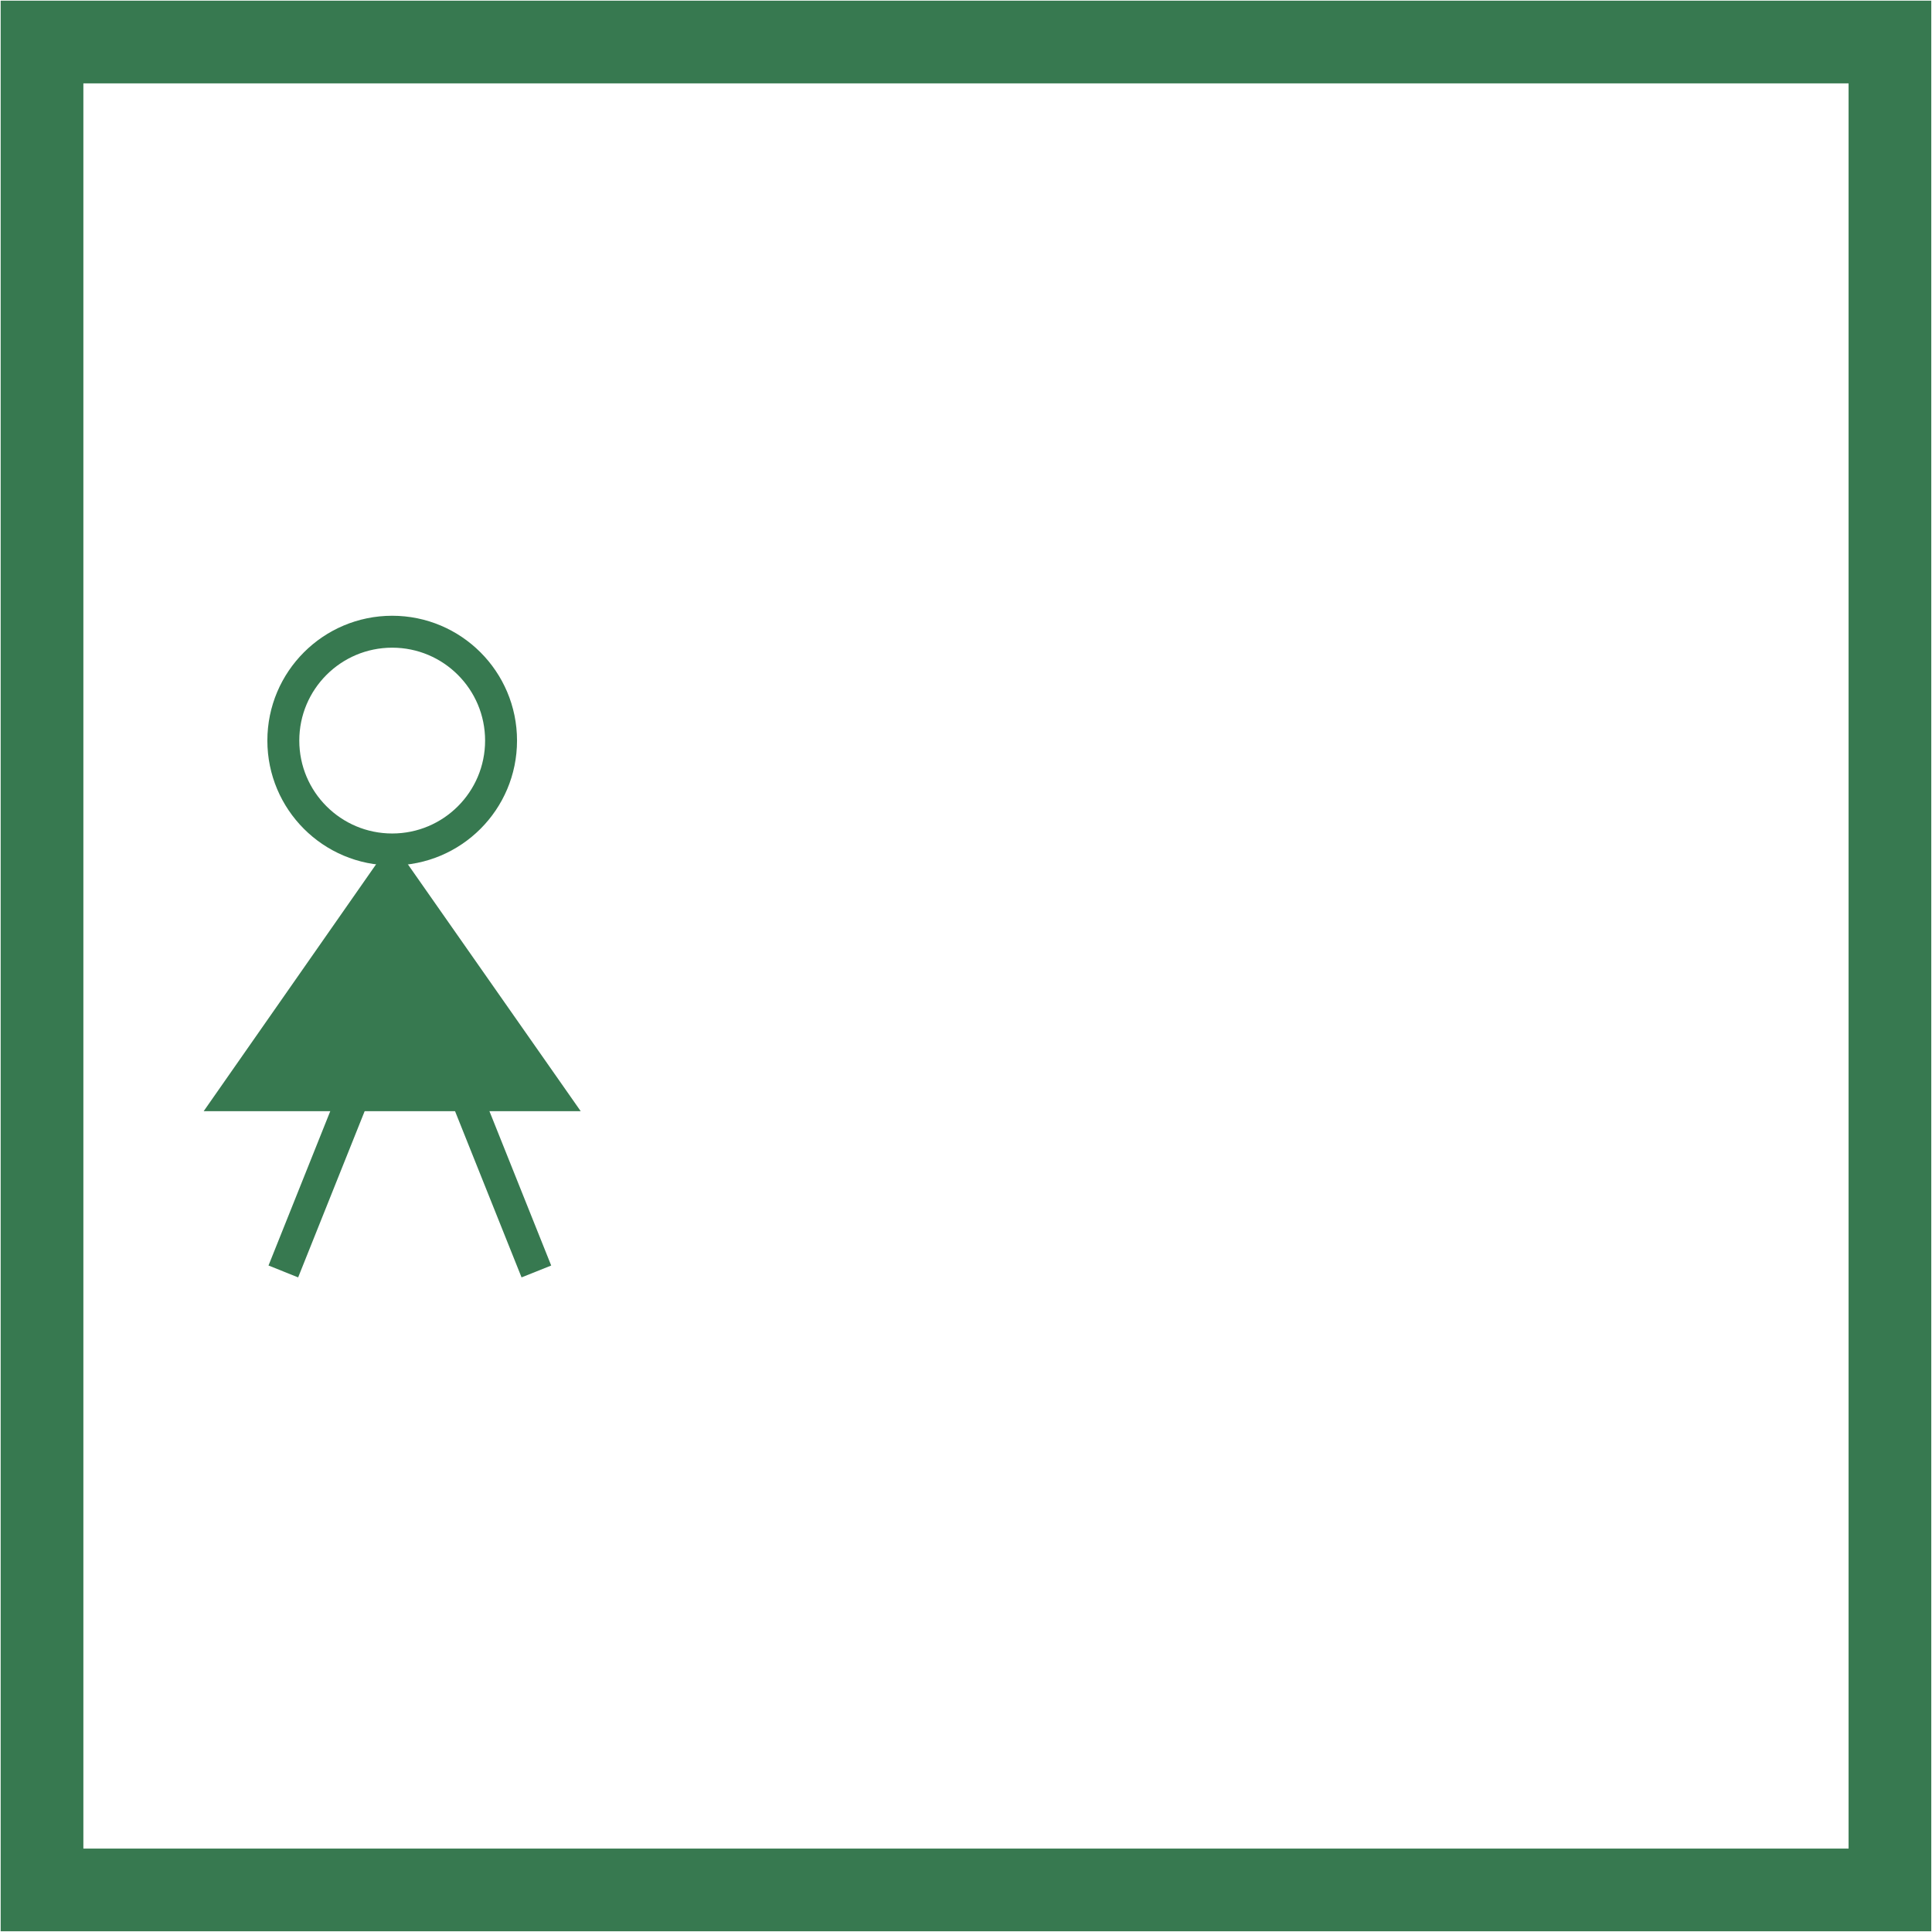
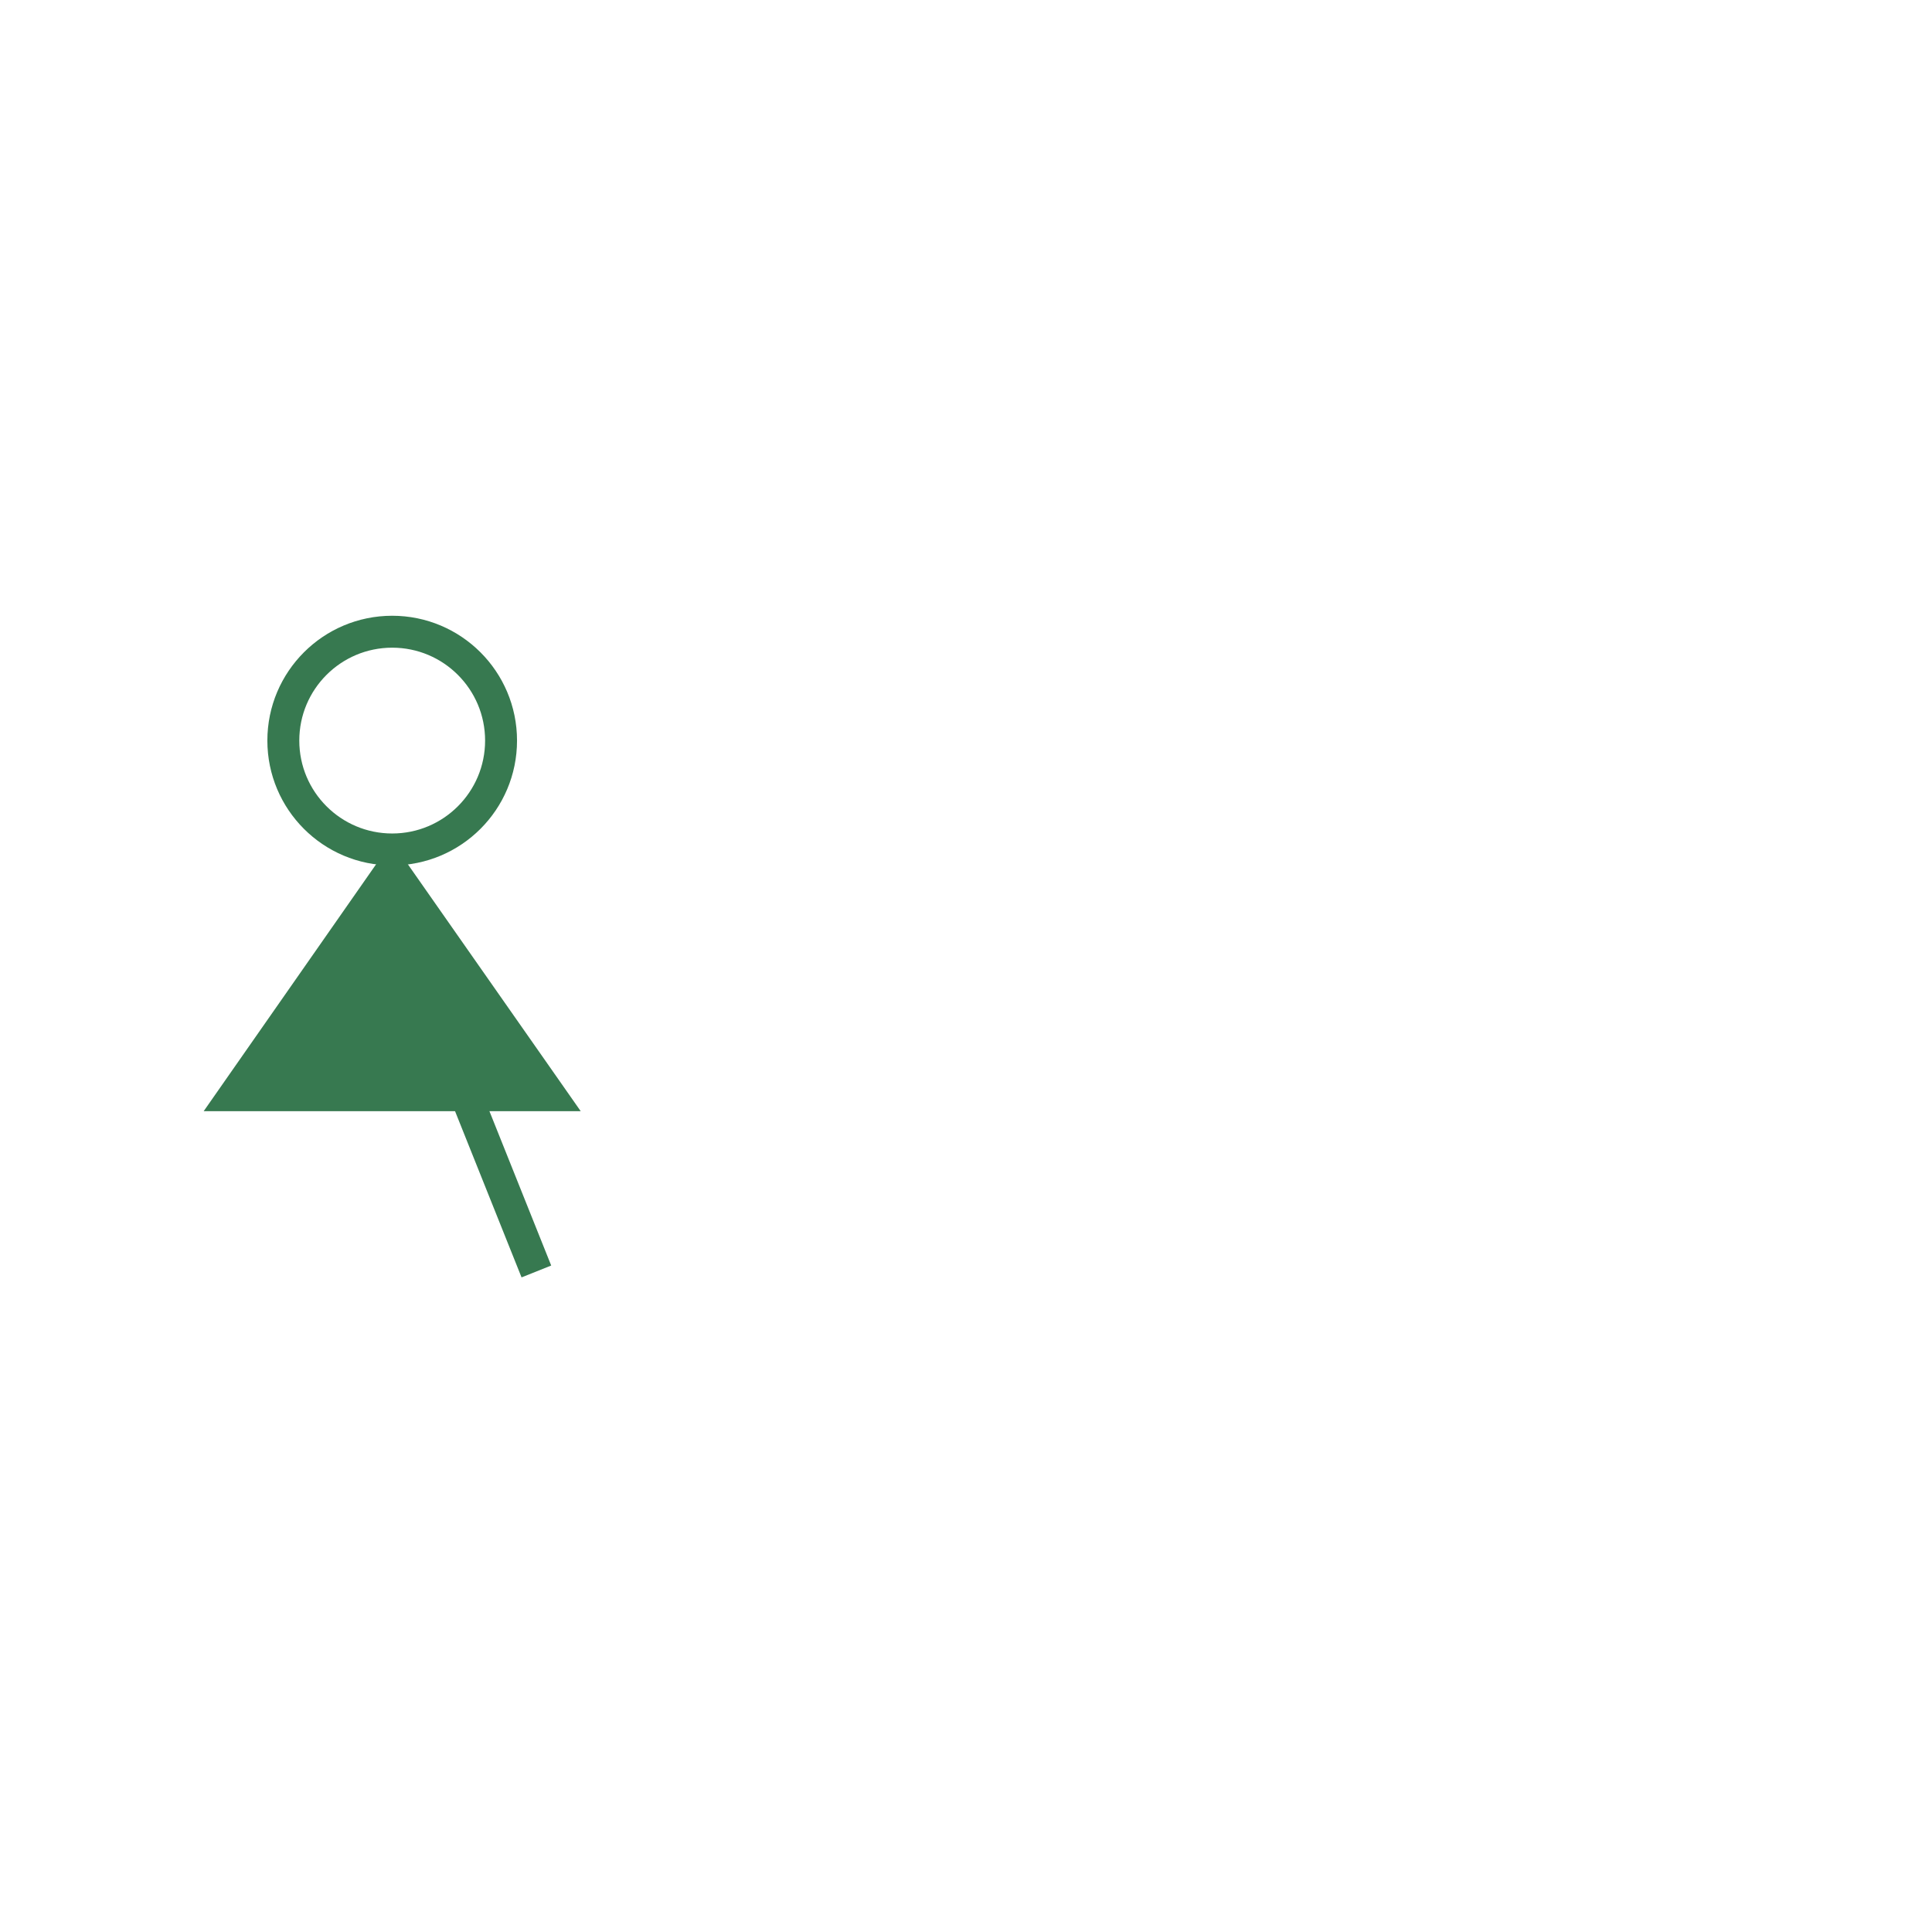
<svg xmlns="http://www.w3.org/2000/svg" id="图层_1" data-name="图层 1" viewBox="0 0 400 400">
  <defs>
    <style>.cls-1{fill:#377950;}.cls-2,.cls-3{fill:none;stroke:#377950;stroke-miterlimit:10;}.cls-2{stroke-width:6.61px;}.cls-3{stroke-width:17.12px;}</style>
  </defs>
  <polygon class="cls-1" points="42.17 230.06 120.23 230.06 81.15 174.24 42.17 230.06" />
  <circle class="cls-2" cx="81.2" cy="153.33" r="22.54" />
-   <line class="cls-2" x1="58.66" y1="263.24" x2="73.29" y2="226.68" />
  <line class="cls-2" x1="111.05" y1="263.24" x2="96.42" y2="226.68" />
-   <rect class="cls-3" x="8.7" y="8.7" width="382.59" height="382.59" />
</svg>